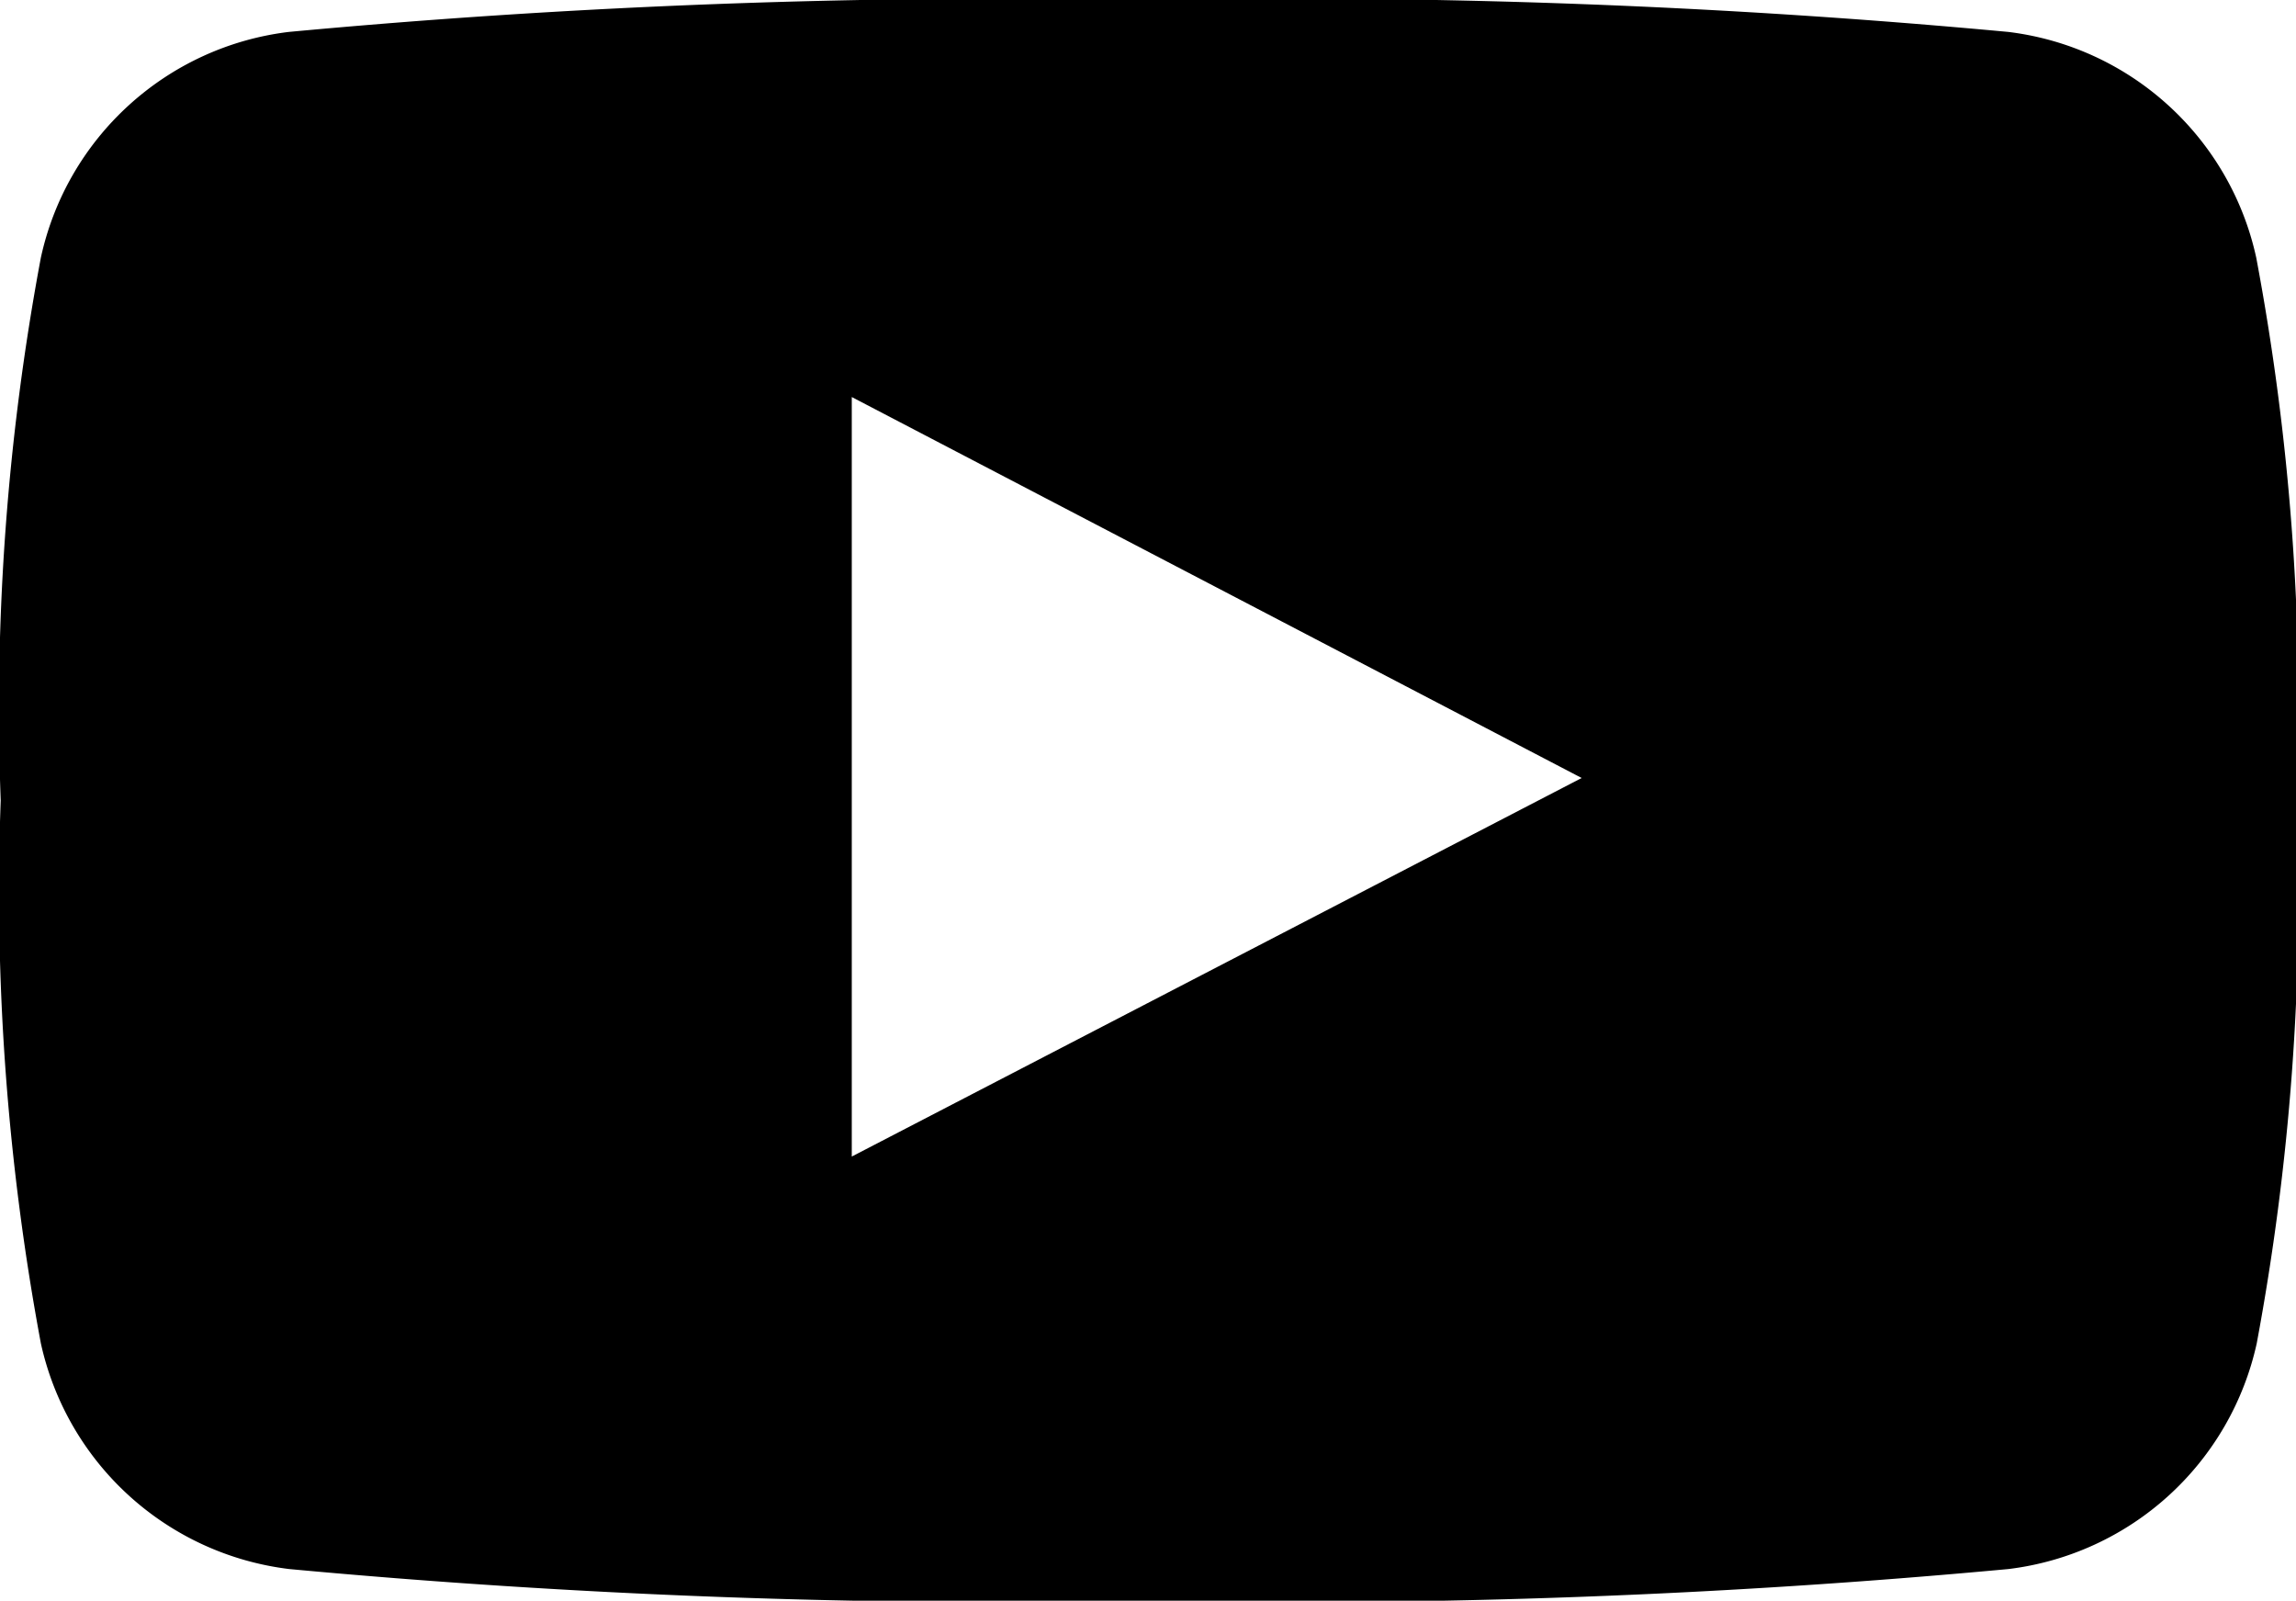
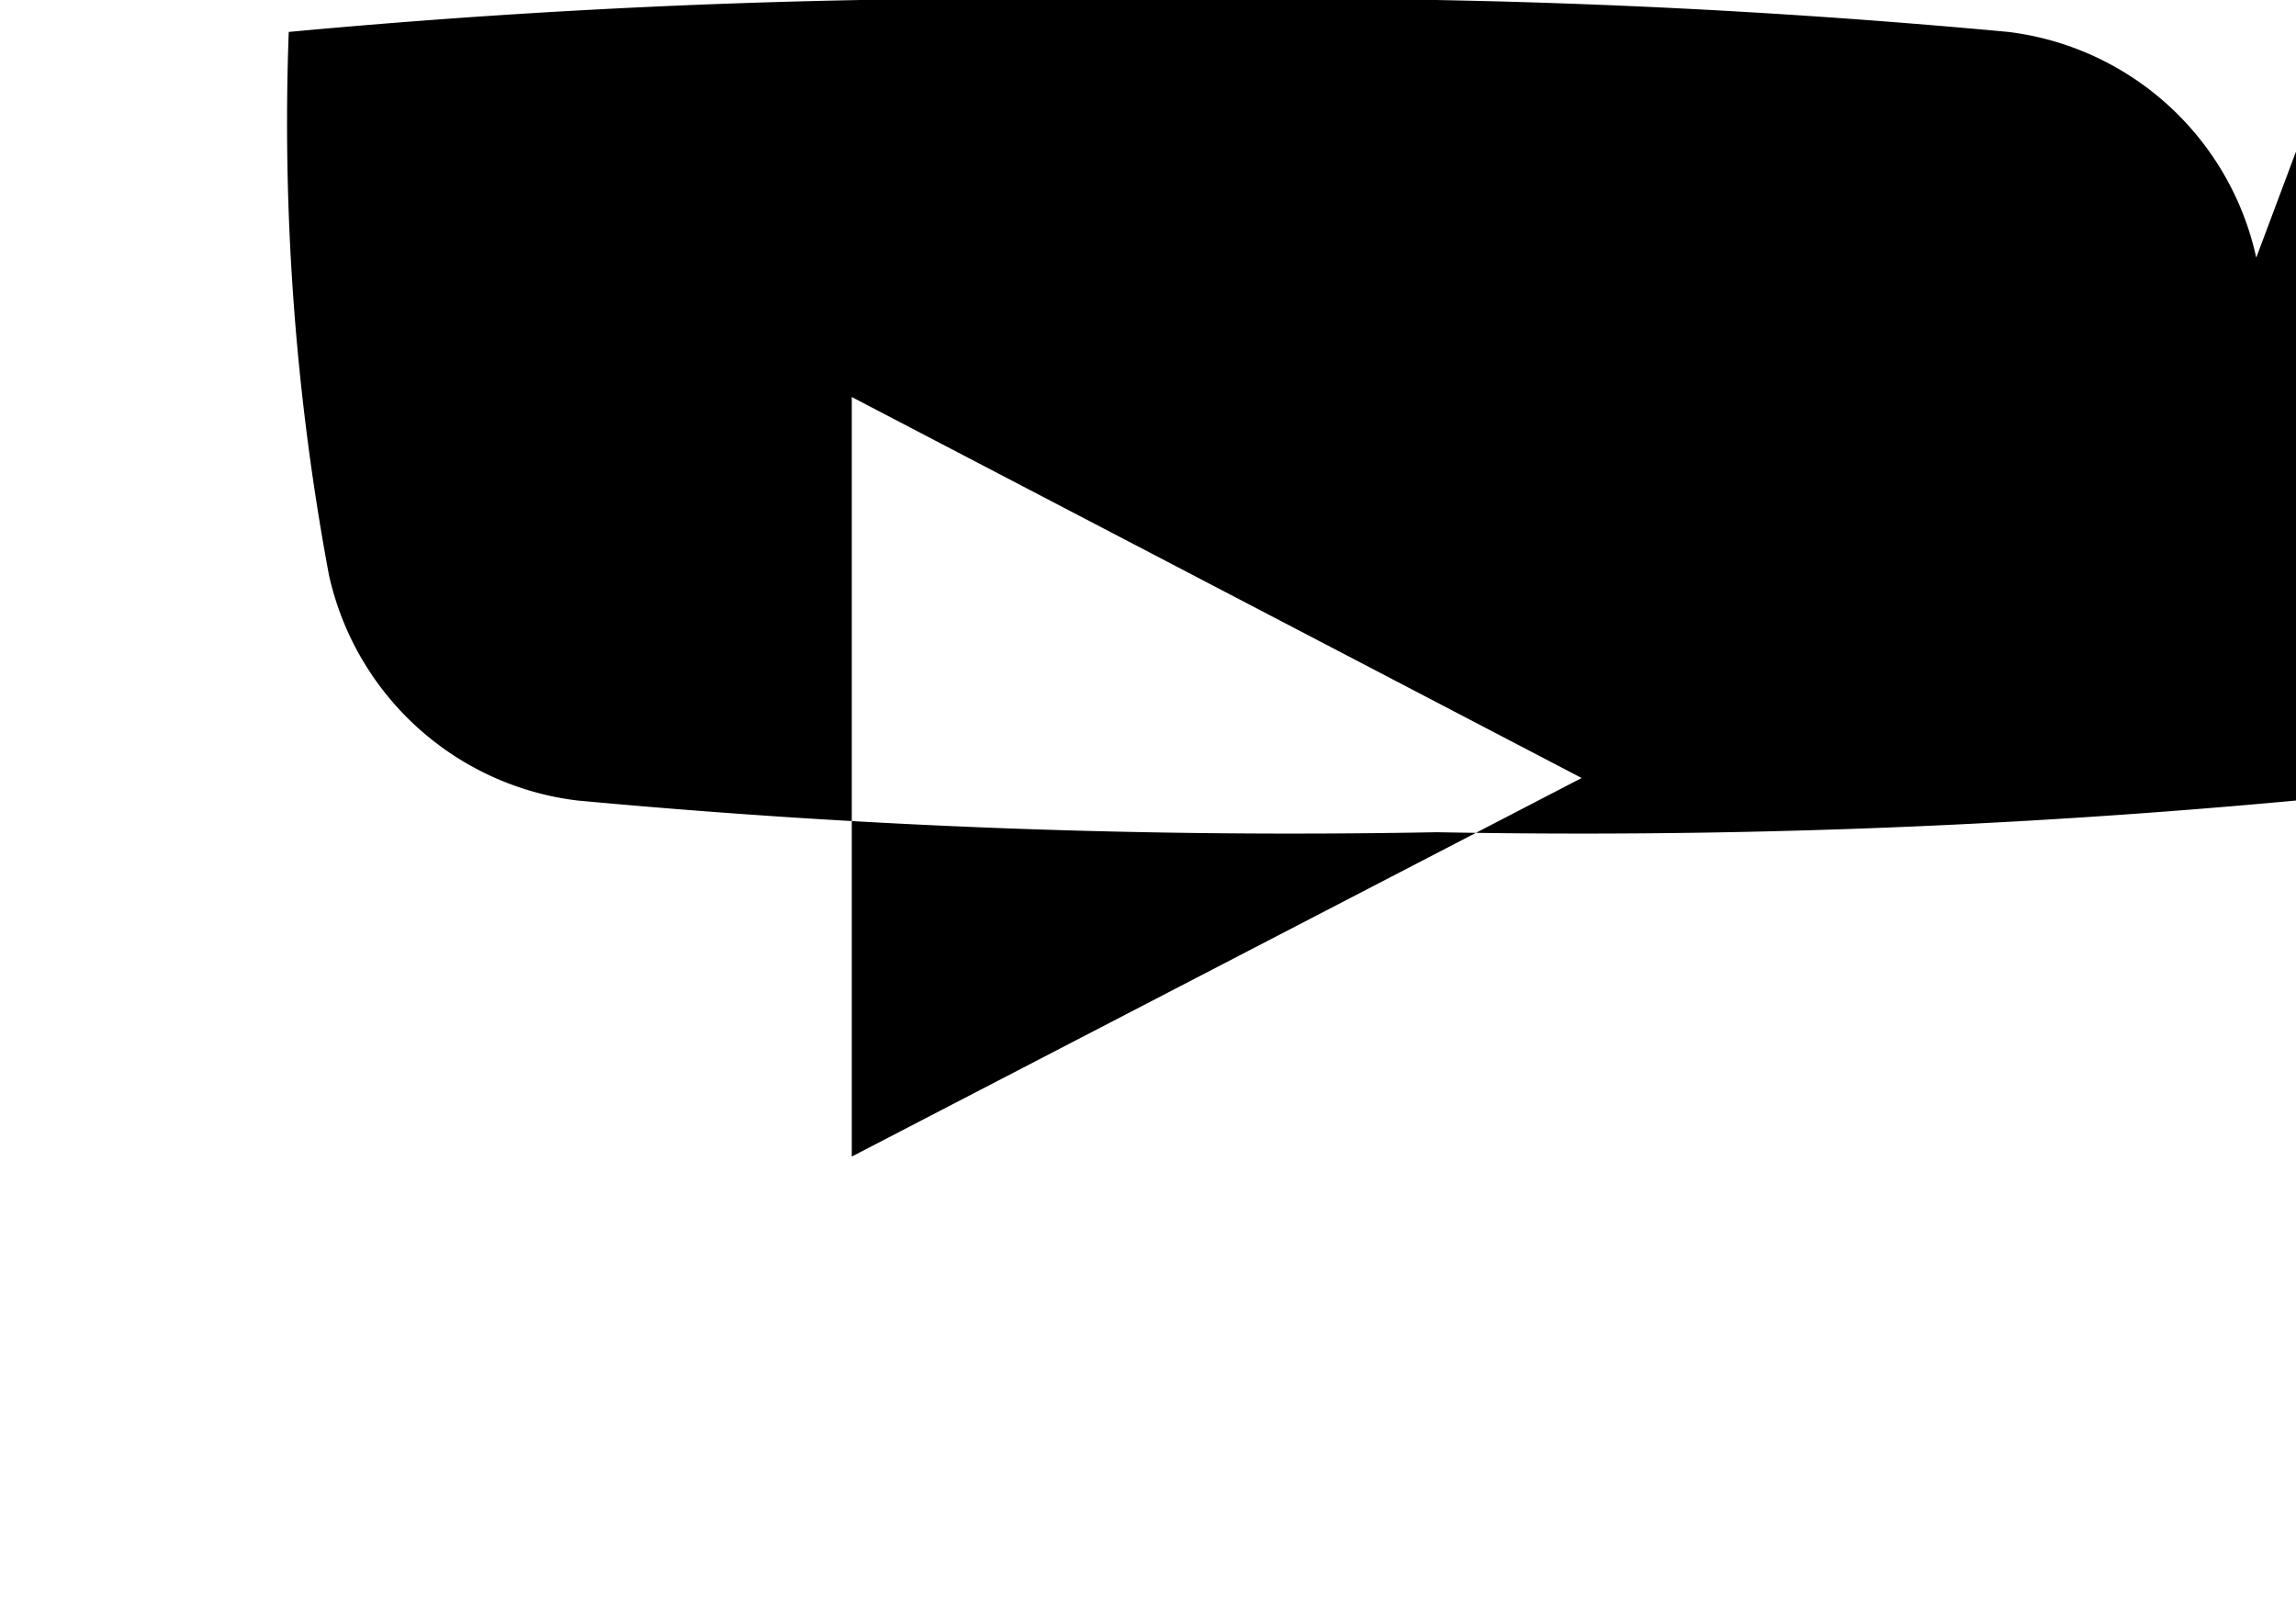
<svg xmlns="http://www.w3.org/2000/svg" width="22.869" height="15.941">
-   <path d="M22.473 2.566C22.211 1.368 21.221.467 20.004.318 17.158.053 14.299-.053 11.441 0a76.93 76.93 0 0 0-8.565.318C1.659.466.668 1.368.407 2.566.073 4.348-.061 6.161.007 7.972a24.52 24.52 0 0 0 .4 5.406 2.89 2.89 0 0 0 2.473 2.248 76.85 76.85 0 0 0 8.562.316 76.88 76.88 0 0 0 8.563-.316 2.89 2.89 0 0 0 2.473-2.248 24.52 24.52 0 0 0 .4-5.406 24.4 24.4 0 0 0-.405-5.406zM8.484 11.518V3.954l7.27 3.794-7.27 3.77z" fill-rule="evenodd" />
+   <path d="M22.473 2.566C22.211 1.368 21.221.467 20.004.318 17.158.053 14.299-.053 11.441 0a76.93 76.93 0 0 0-8.565.318a24.52 24.52 0 0 0 .4 5.406 2.89 2.89 0 0 0 2.473 2.248 76.85 76.85 0 0 0 8.562.316 76.88 76.88 0 0 0 8.563-.316 2.89 2.89 0 0 0 2.473-2.248 24.52 24.52 0 0 0 .4-5.406 24.4 24.4 0 0 0-.405-5.406zM8.484 11.518V3.954l7.27 3.794-7.27 3.77z" fill-rule="evenodd" />
</svg>